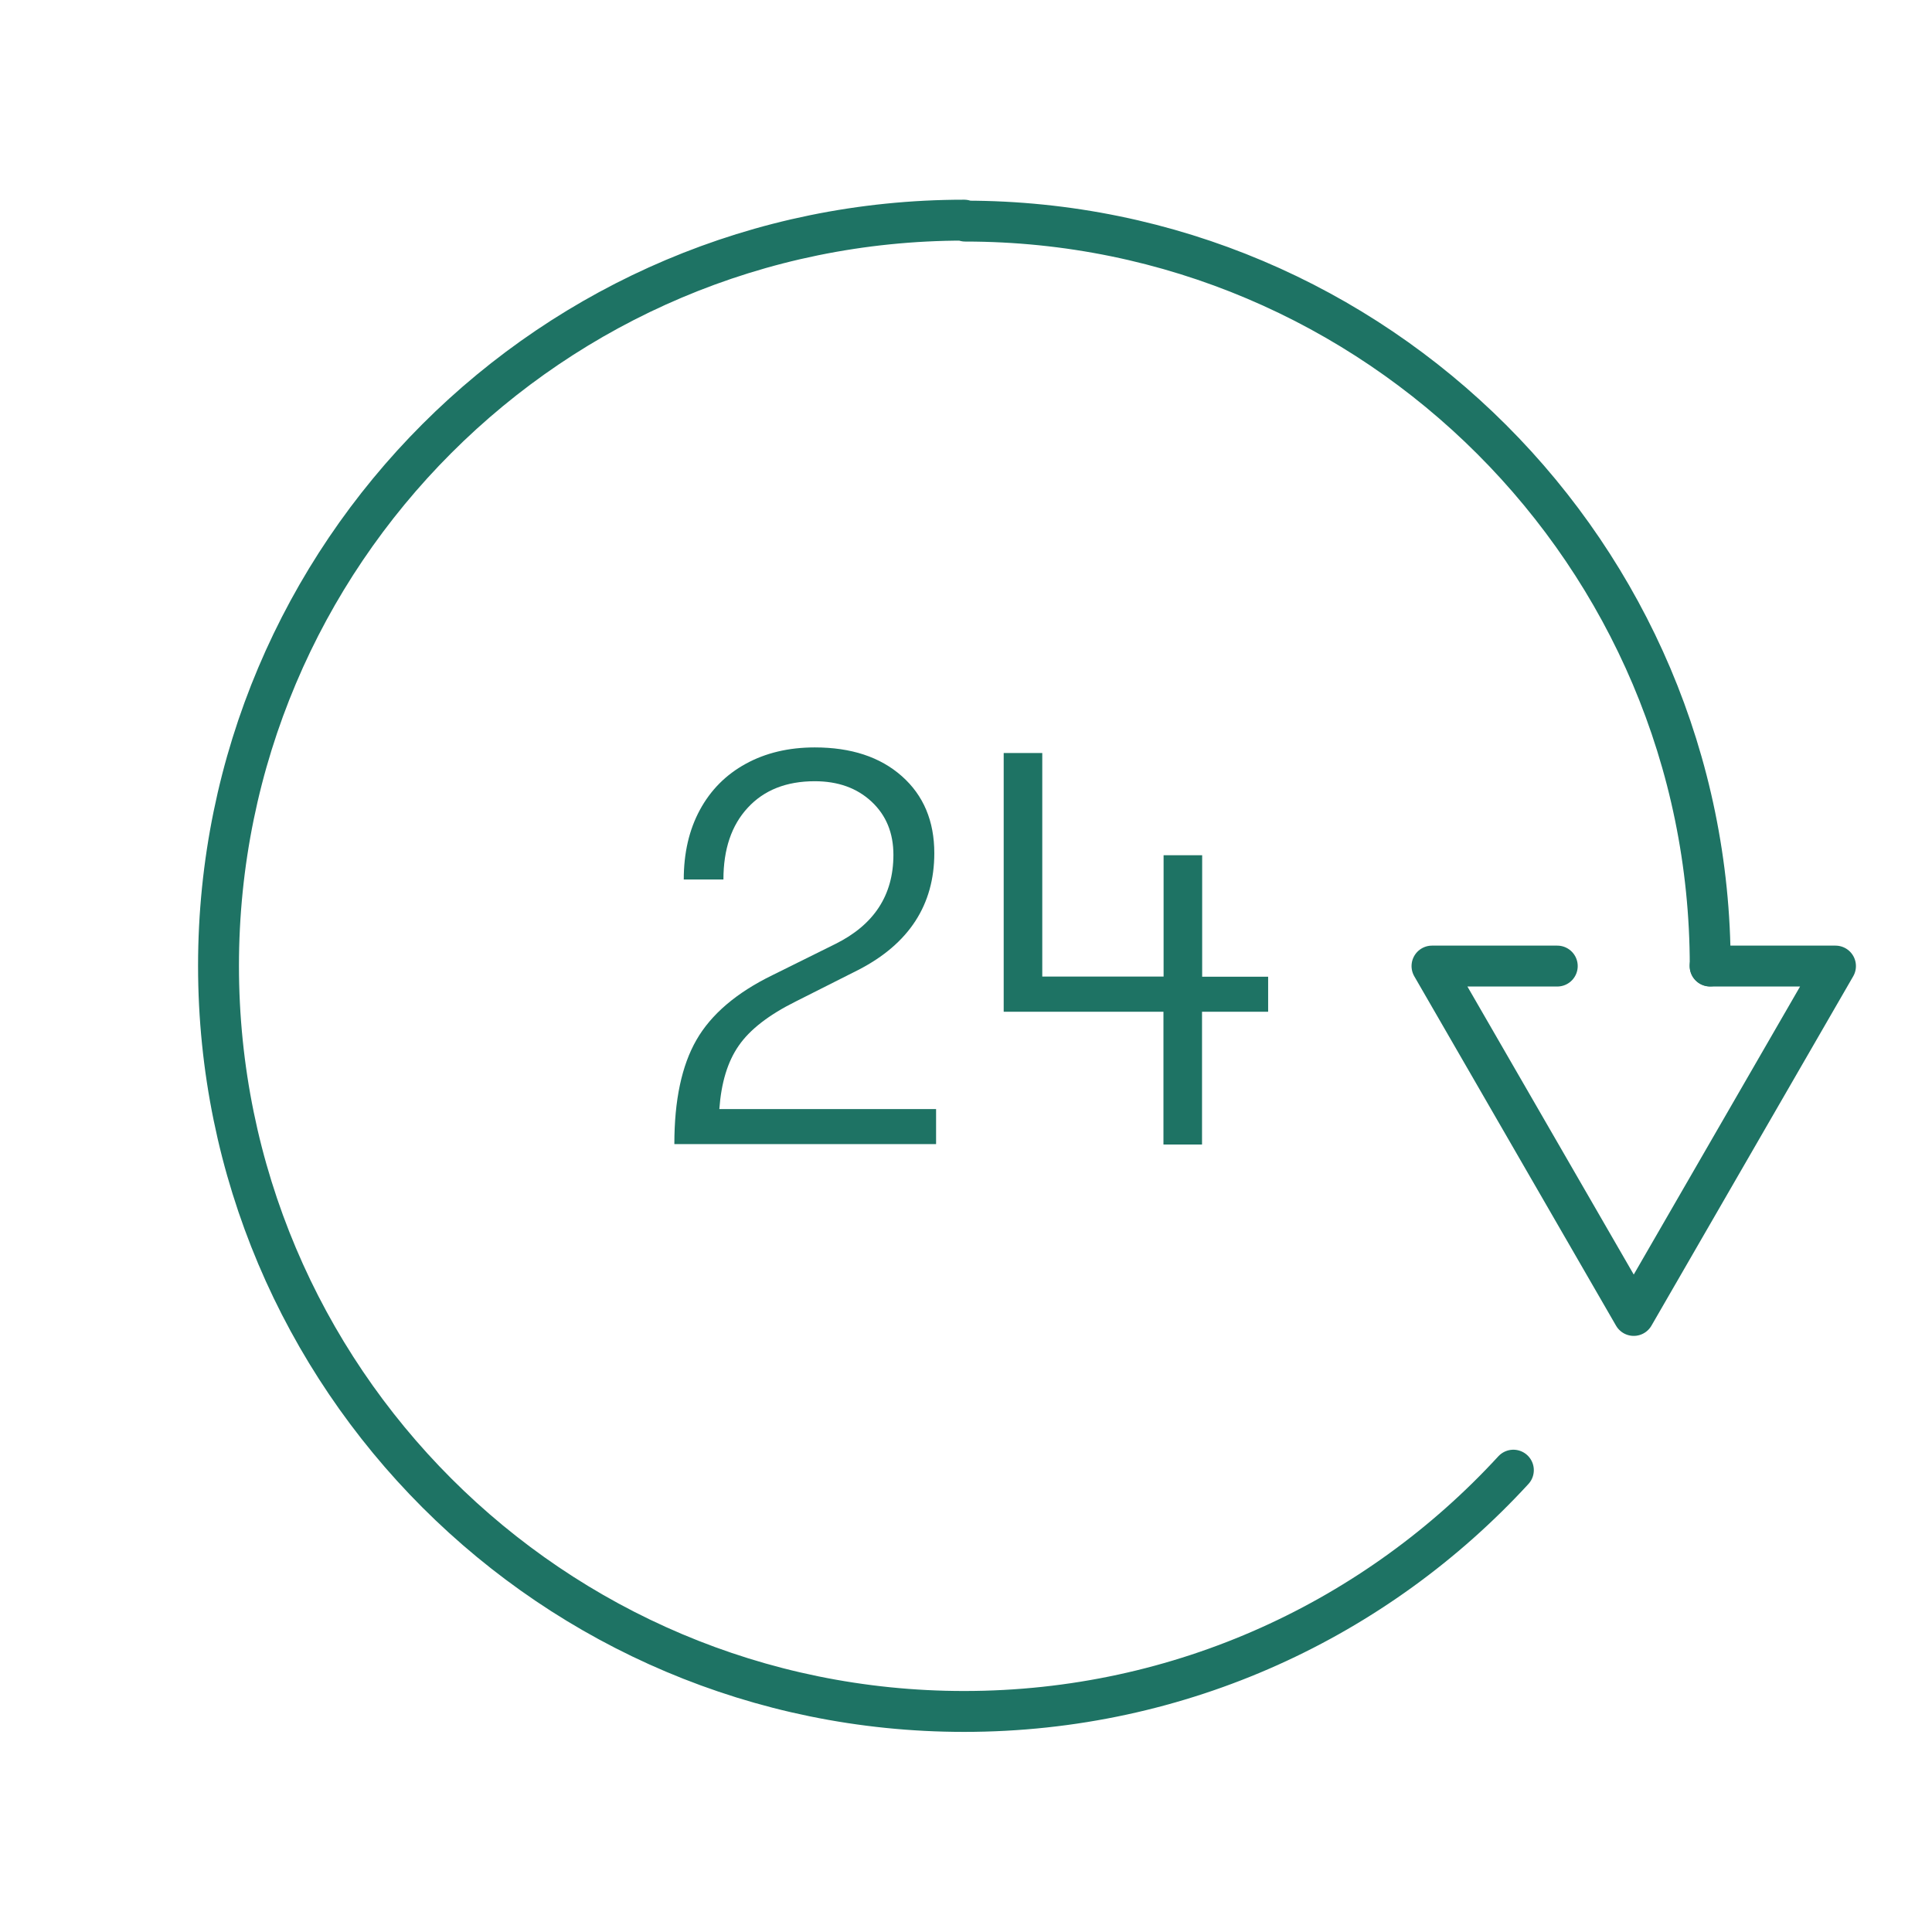
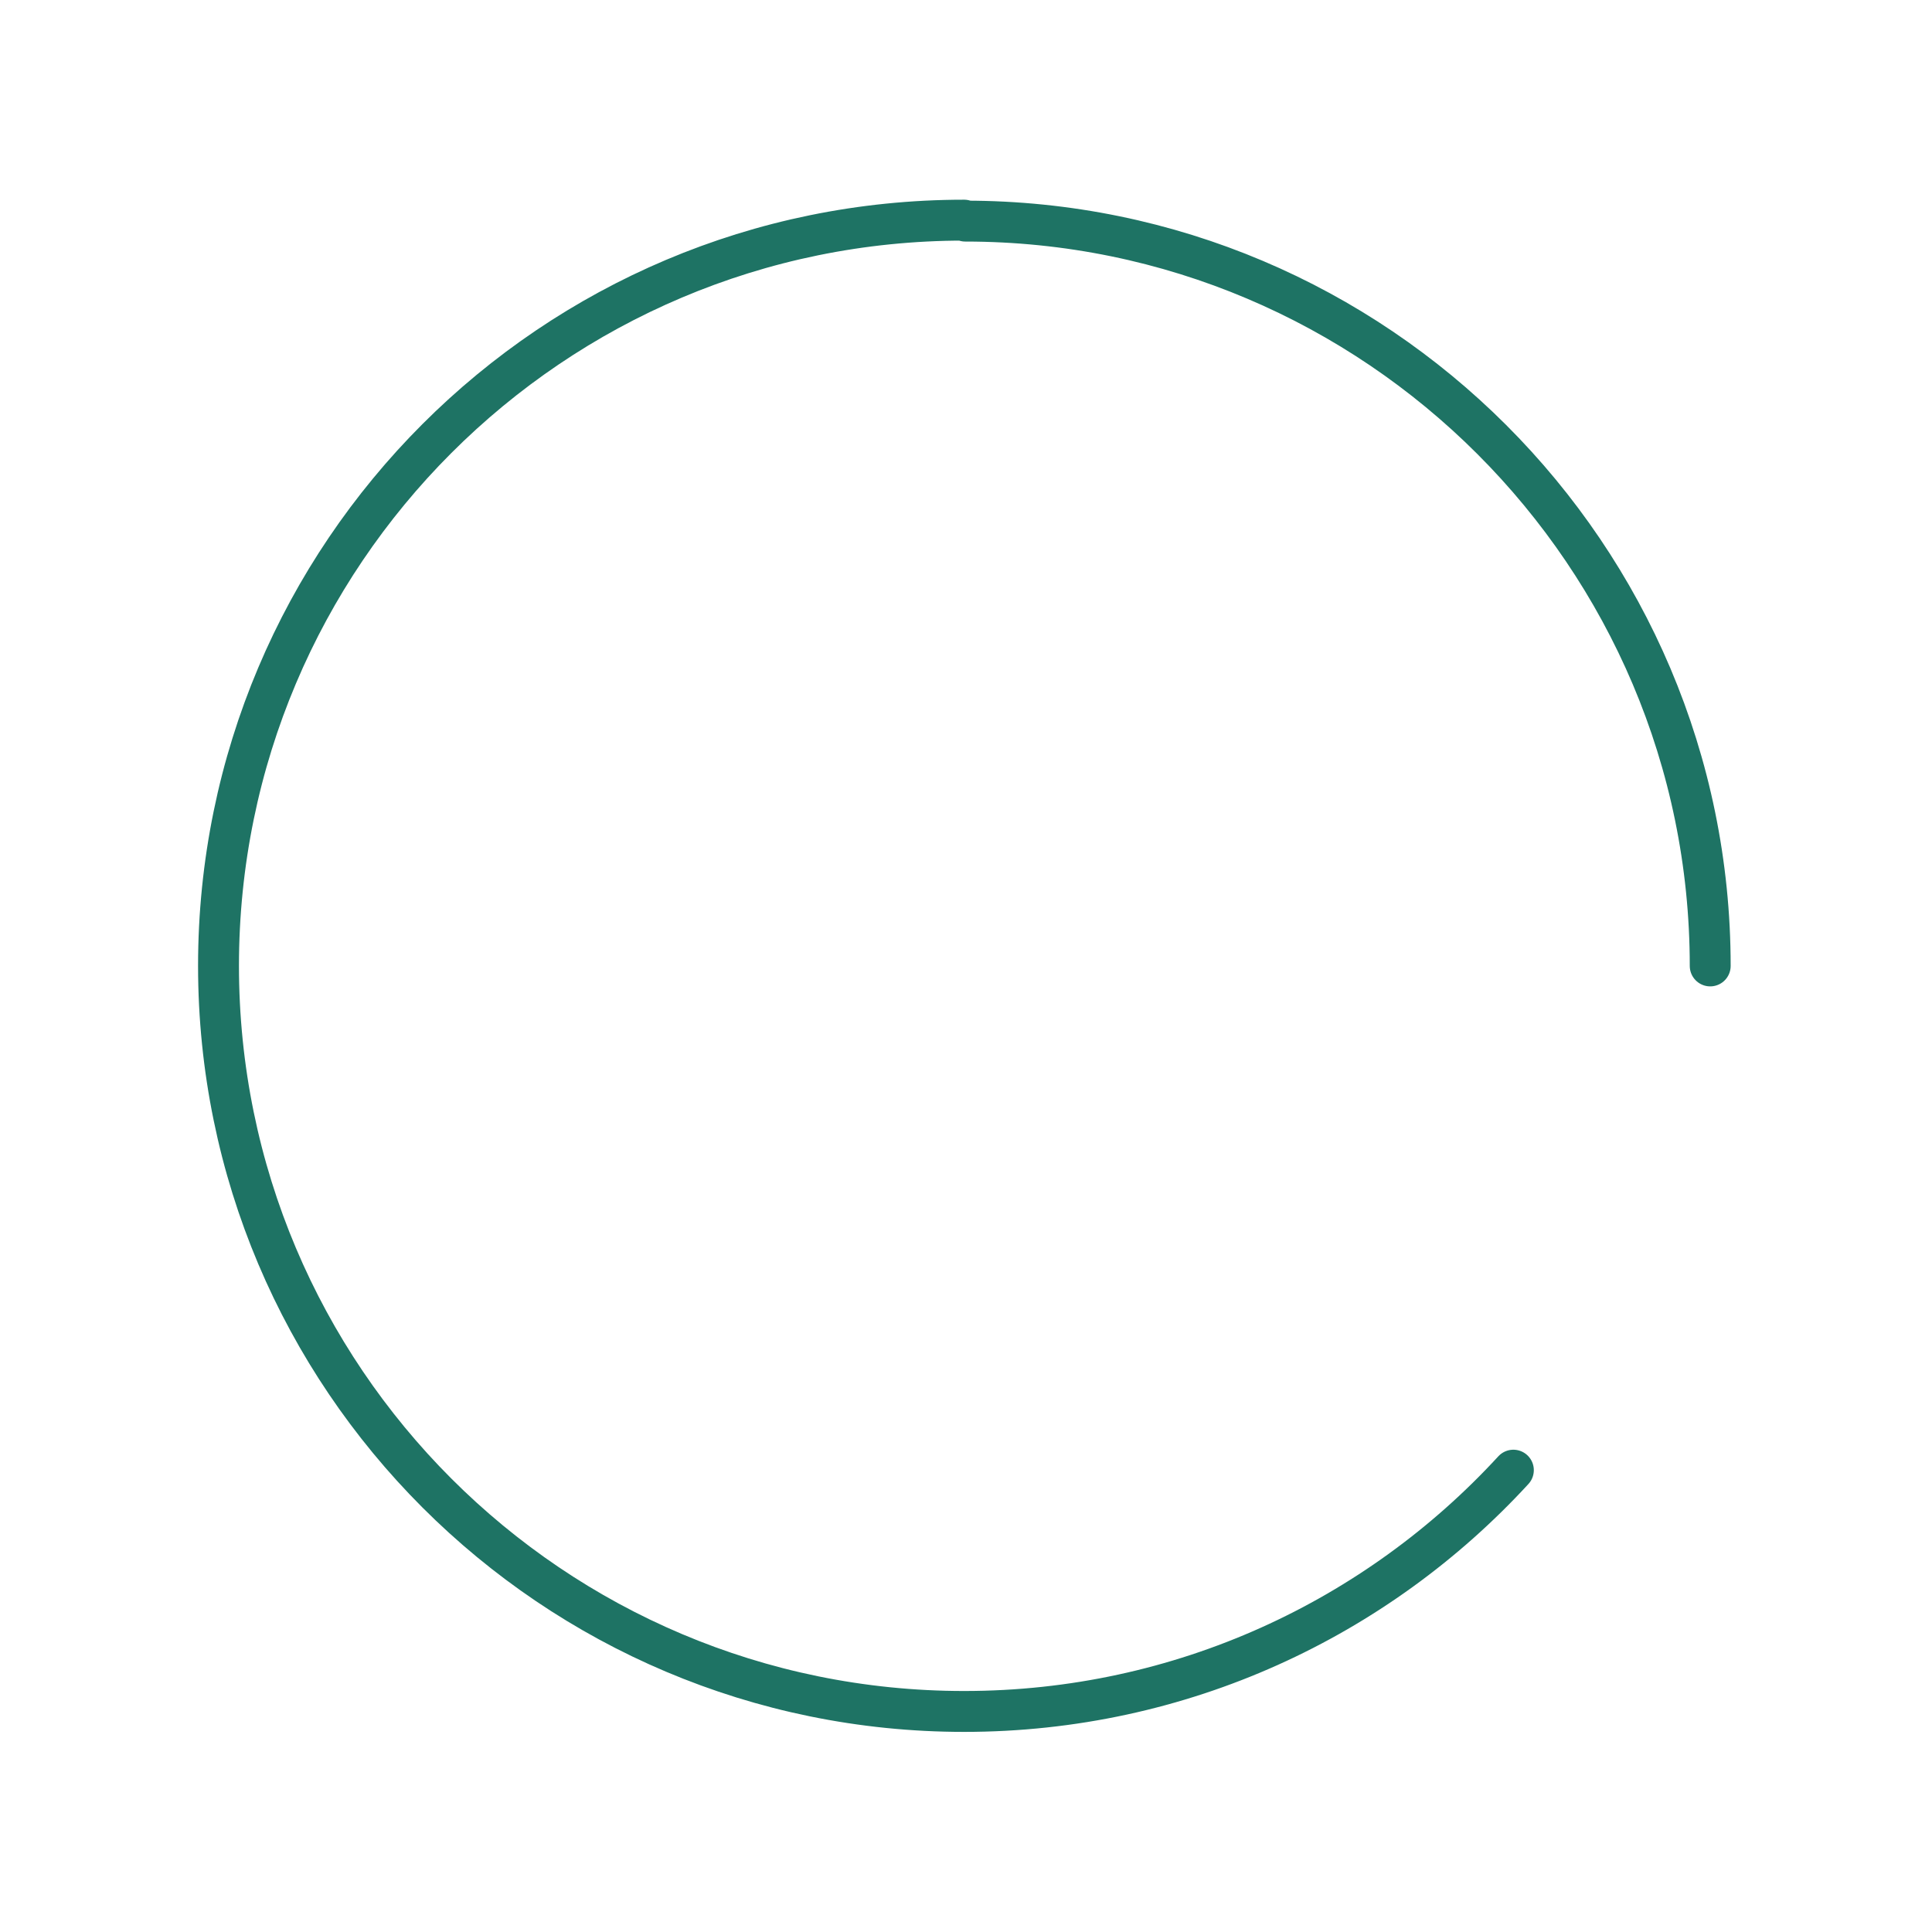
<svg xmlns="http://www.w3.org/2000/svg" id="Calque_1" data-name="Calque 1" viewBox="0 0 141.73 141.73">
  <defs>
    <style>
      .cls-1 {
        fill: #1e7364;
        stroke-width: 0px;
      }

      .cls-2 {
        fill: none;
        stroke: #1e7364;
        stroke-linecap: round;
        stroke-linejoin: round;
        stroke-width: 3px;
      }
    </style>
  </defs>
  <g>
-     <path class="cls-1" d="M49.47,83.92c0-3.21.54-5.75,1.62-7.63,1.08-1.88,2.94-3.47,5.59-4.76l4.6-2.28c2.84-1.41,4.26-3.58,4.26-6.54,0-1.6-.53-2.9-1.6-3.9-1.07-1-2.46-1.5-4.17-1.5-2.08,0-3.72.65-4.91,1.94-1.2,1.29-1.79,3.05-1.79,5.27h-2.91c0-1.94.39-3.64,1.18-5.1.79-1.46,1.91-2.59,3.37-3.39,1.46-.8,3.15-1.2,5.06-1.2,2.67,0,4.8.7,6.39,2.11,1.59,1.41,2.38,3.29,2.38,5.65,0,3.79-1.86,6.65-5.57,8.56l-4.6,2.32c-1.97.98-3.36,2.06-4.17,3.23-.82,1.17-1.29,2.72-1.43,4.66h15.9v2.57h-19.19Z" />
-     <path class="cls-1" d="M88.18,71.65h4.85v2.57h-4.85v9.74h-2.83v-9.74h-11.72v-18.98h2.83v16.4h8.9v-8.9h2.83v8.9Z" />
-   </g>
-   <polyline class="cls-2" points="114.24 70.87 105.05 70.87 119.85 96.5 134.65 70.87 125.45 70.87" />
+     </g>
  <path class="cls-2" d="M111.02,107.85c-10,10.88-24.35,17.7-40.29,17.7-30.21,0-54.7-24.49-54.7-54.7s24.49-54.7,54.7-54.7l.08.07c30.13,0,54.65,24.51,54.65,54.64" />
</svg>